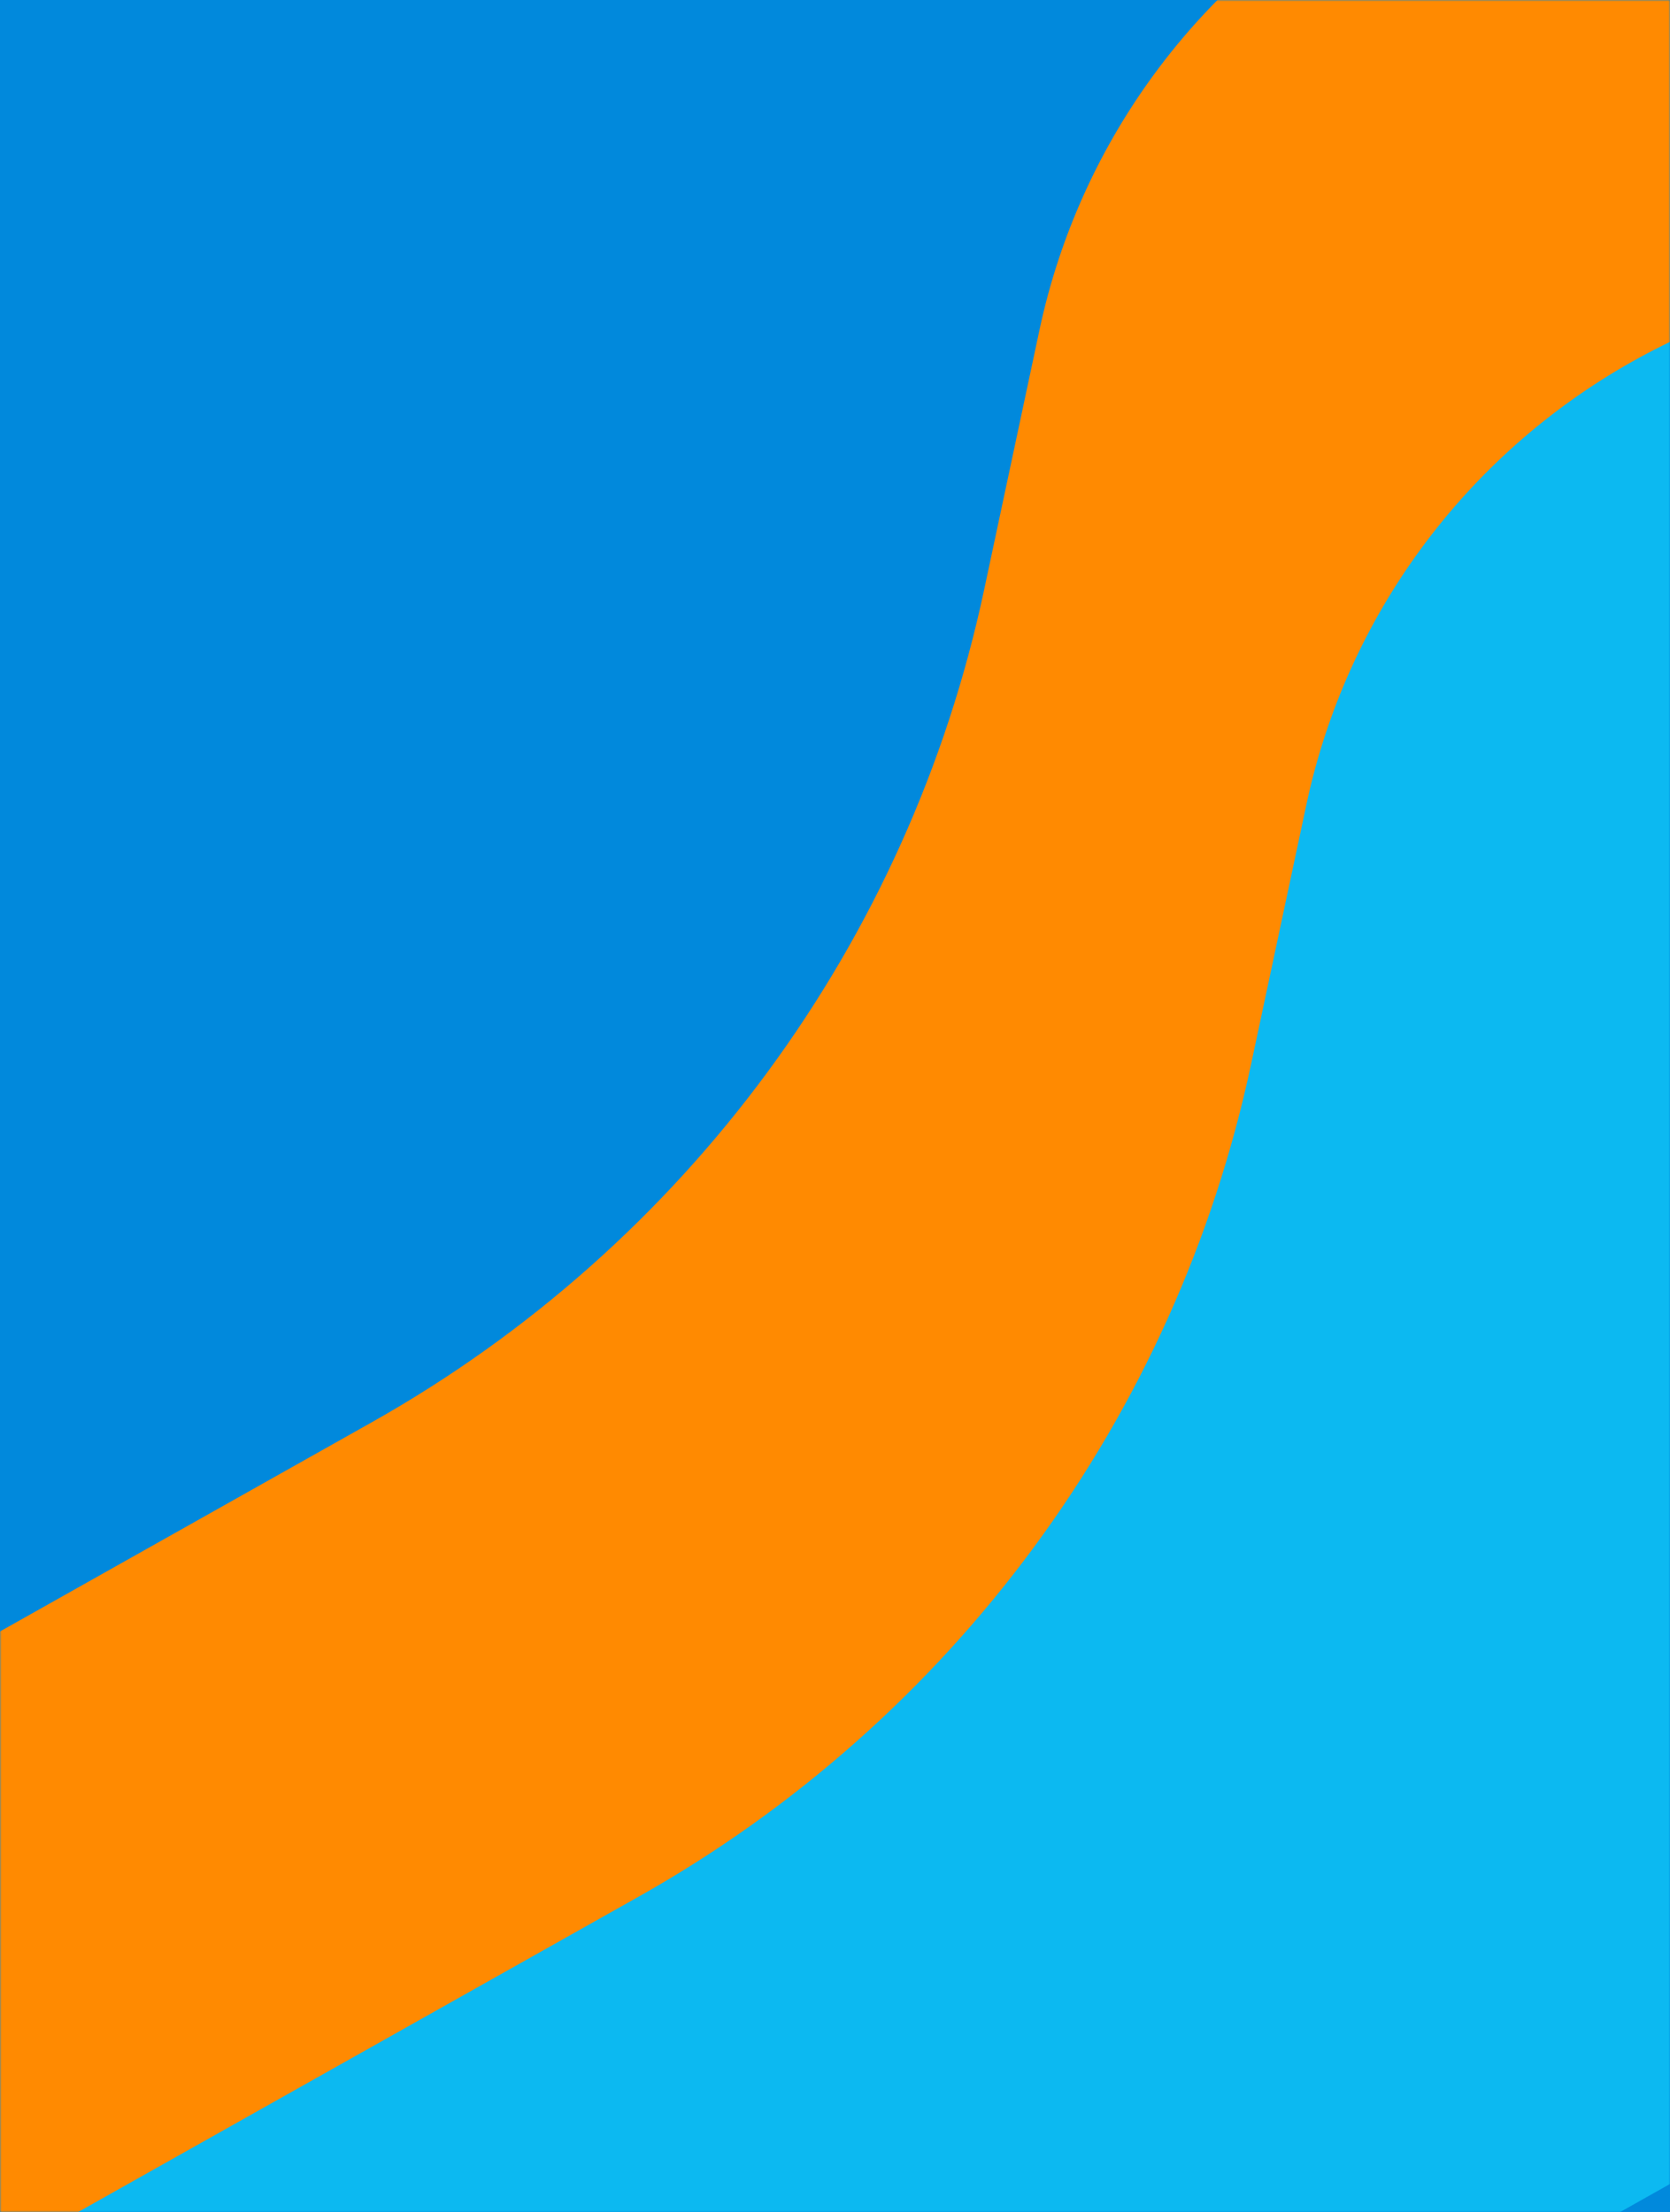
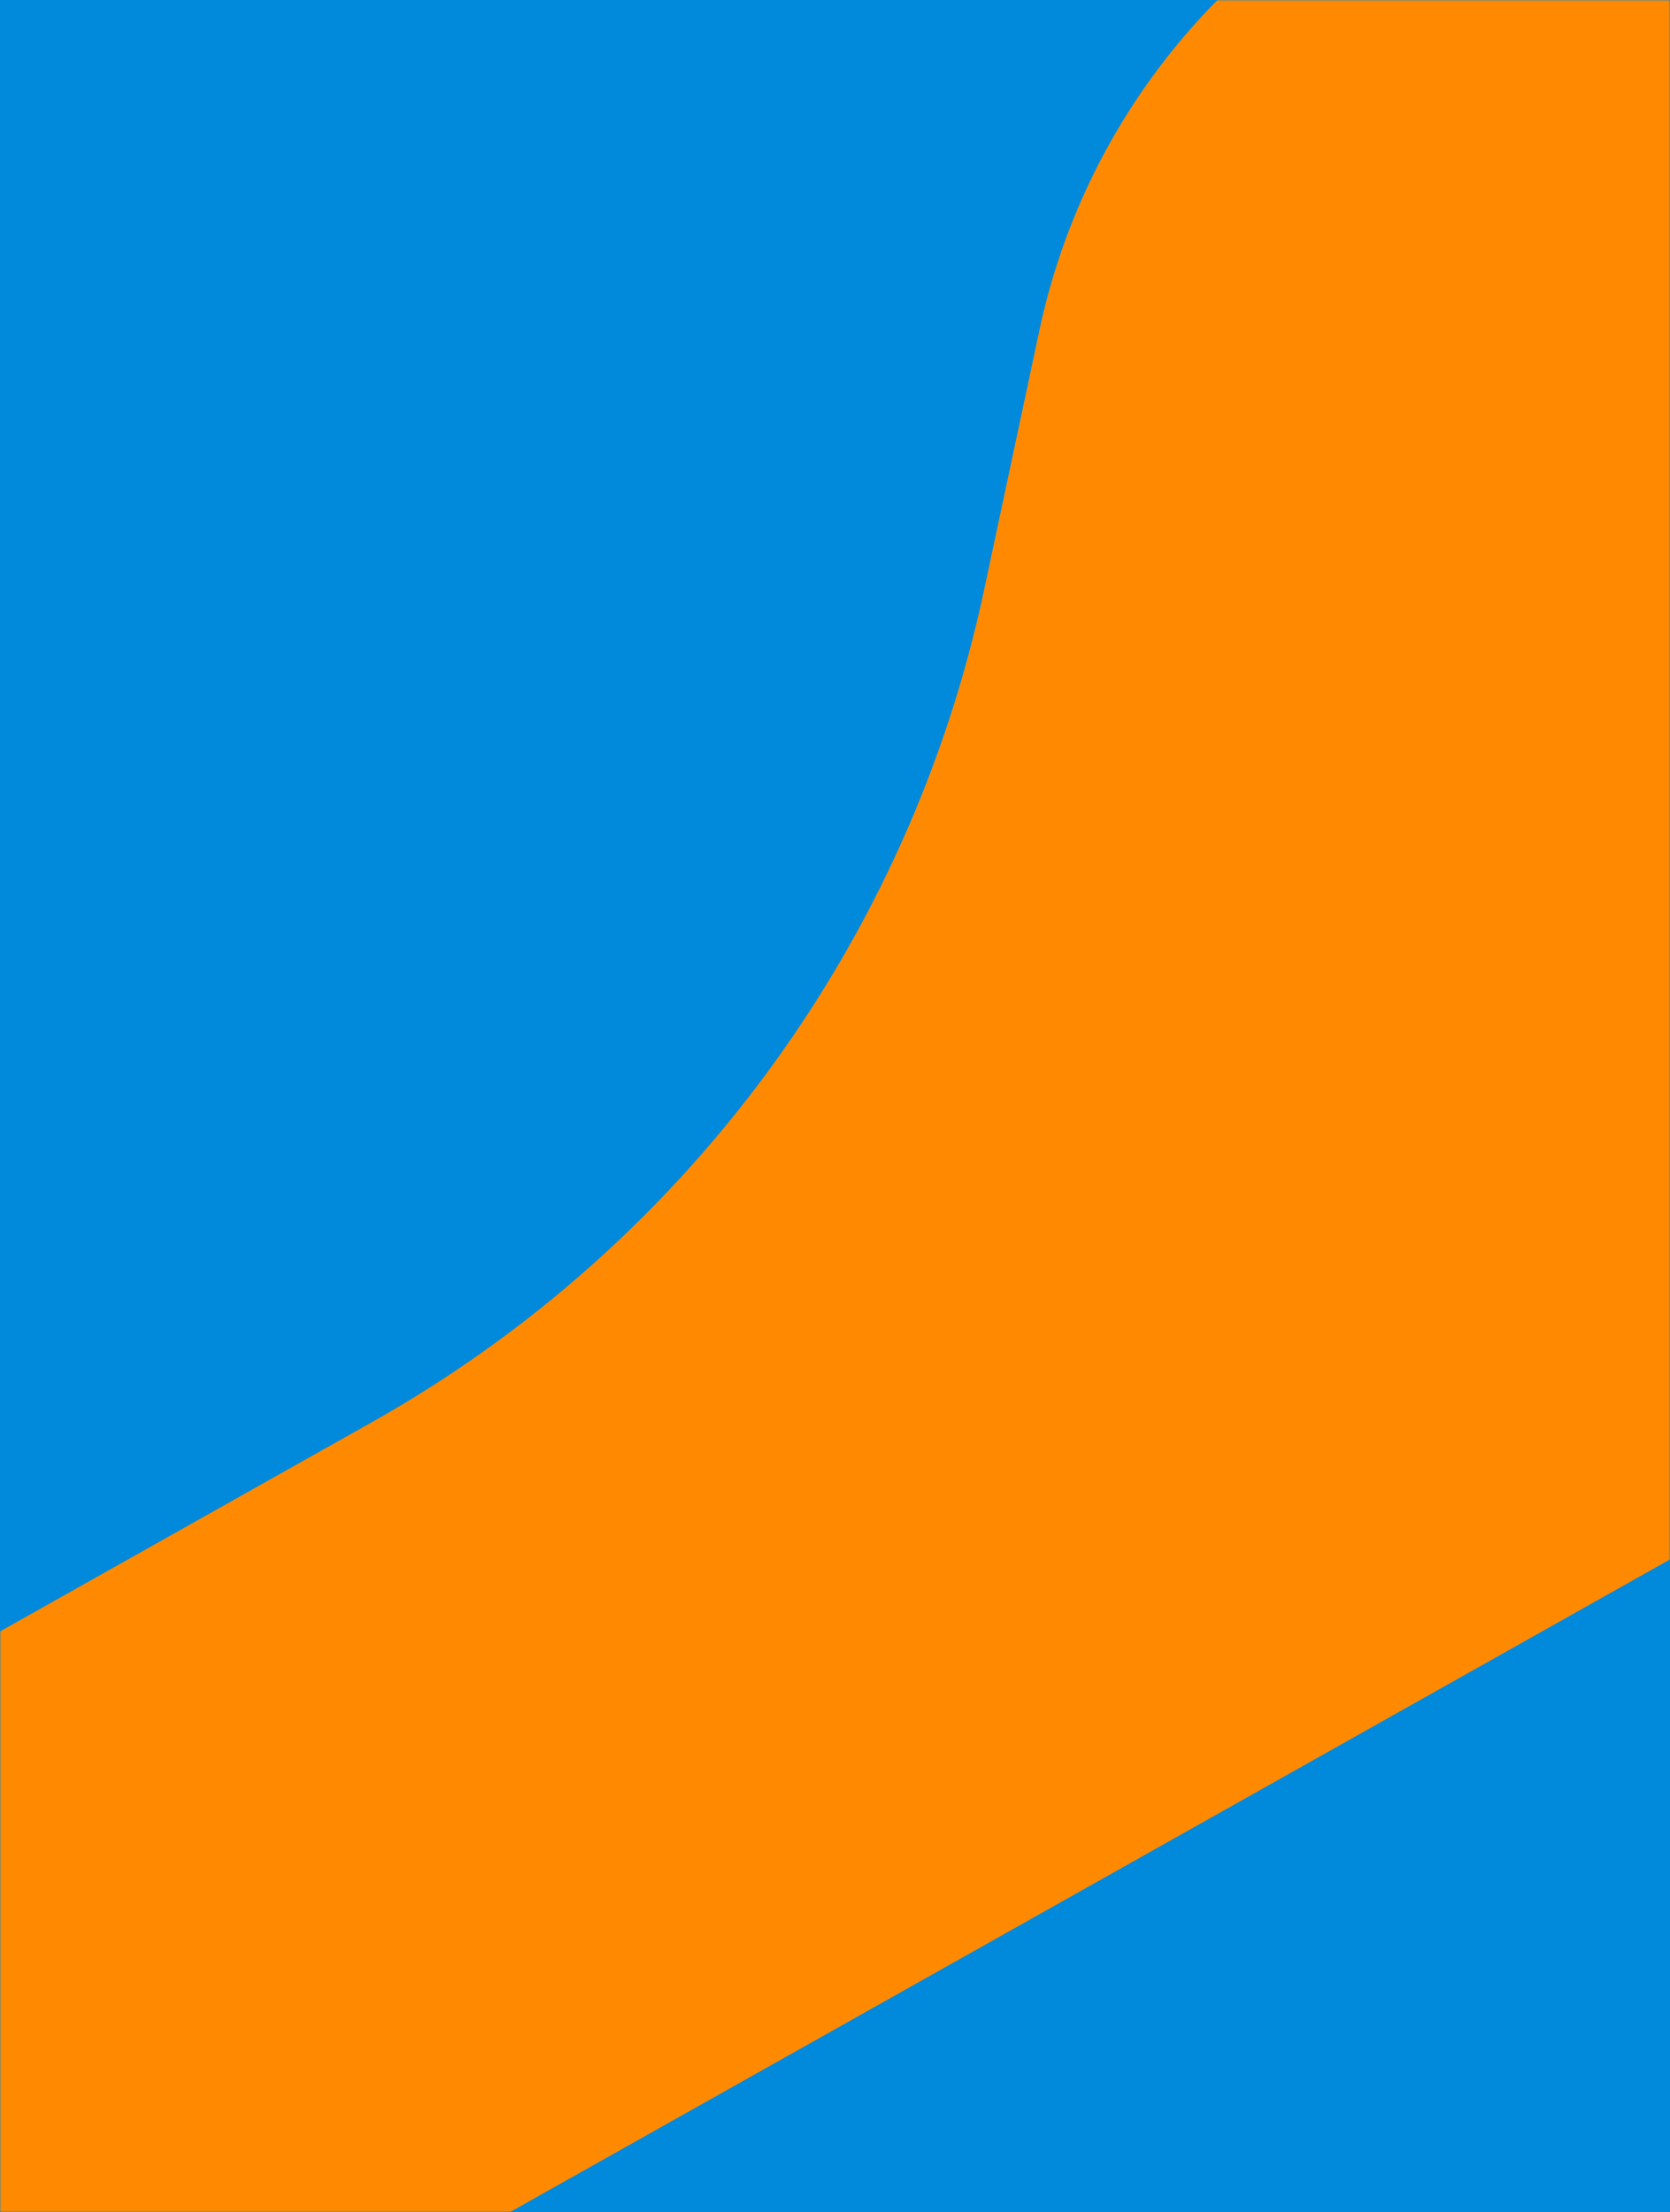
<svg xmlns="http://www.w3.org/2000/svg" width="514" height="681" viewBox="0 0 514 681" fill="none">
  <g clip-path="url(#clip0_97_21)">
    <path d="M0 0H514V681H0V0Z" fill="#0189DC" />
    <mask id="mask0_97_21" style="mask-type:alpha" maskUnits="userSpaceOnUse" x="0" y="0" width="514" height="681">
      <path d="M0 0H514V681H0V0Z" fill="#3D65FF" />
    </mask>
    <g mask="url(#mask0_97_21)">
      <path d="M114.462 437.815L-217.751 624.767C-273.765 656.289 -293.62 727.251 -262.098 783.264C-230.576 839.278 -159.615 859.133 -103.601 827.612L626.233 416.9C745.262 349.916 787.454 199.123 720.47 80.093L699.953 43.635C644.301 -55.259 519.017 -90.314 420.123 -34.661C368.711 -5.73 332.215 43.904 319.927 101.603L302.904 181.537C279.793 290.054 211.154 383.402 114.462 437.815Z" fill="#FF8A01" />
-       <path d="M196.634 583.835L-135.579 770.787C-191.593 802.308 -211.448 873.27 -179.926 929.284C-148.405 985.298 -77.443 1005.15 -21.429 973.631L708.405 562.919C827.434 495.936 869.626 345.142 802.642 226.113L782.125 189.654C726.473 90.76 601.188 55.706 502.294 111.358C450.883 140.29 414.387 189.924 402.099 247.623L385.076 327.556C361.965 436.073 293.326 529.422 196.634 583.835Z" fill="#0CB9F1" />
    </g>
  </g>
  <defs>
    <clipPath id="clip0_97_21">
      <rect width="514" height="681" fill="white" />
    </clipPath>
  </defs>
</svg>